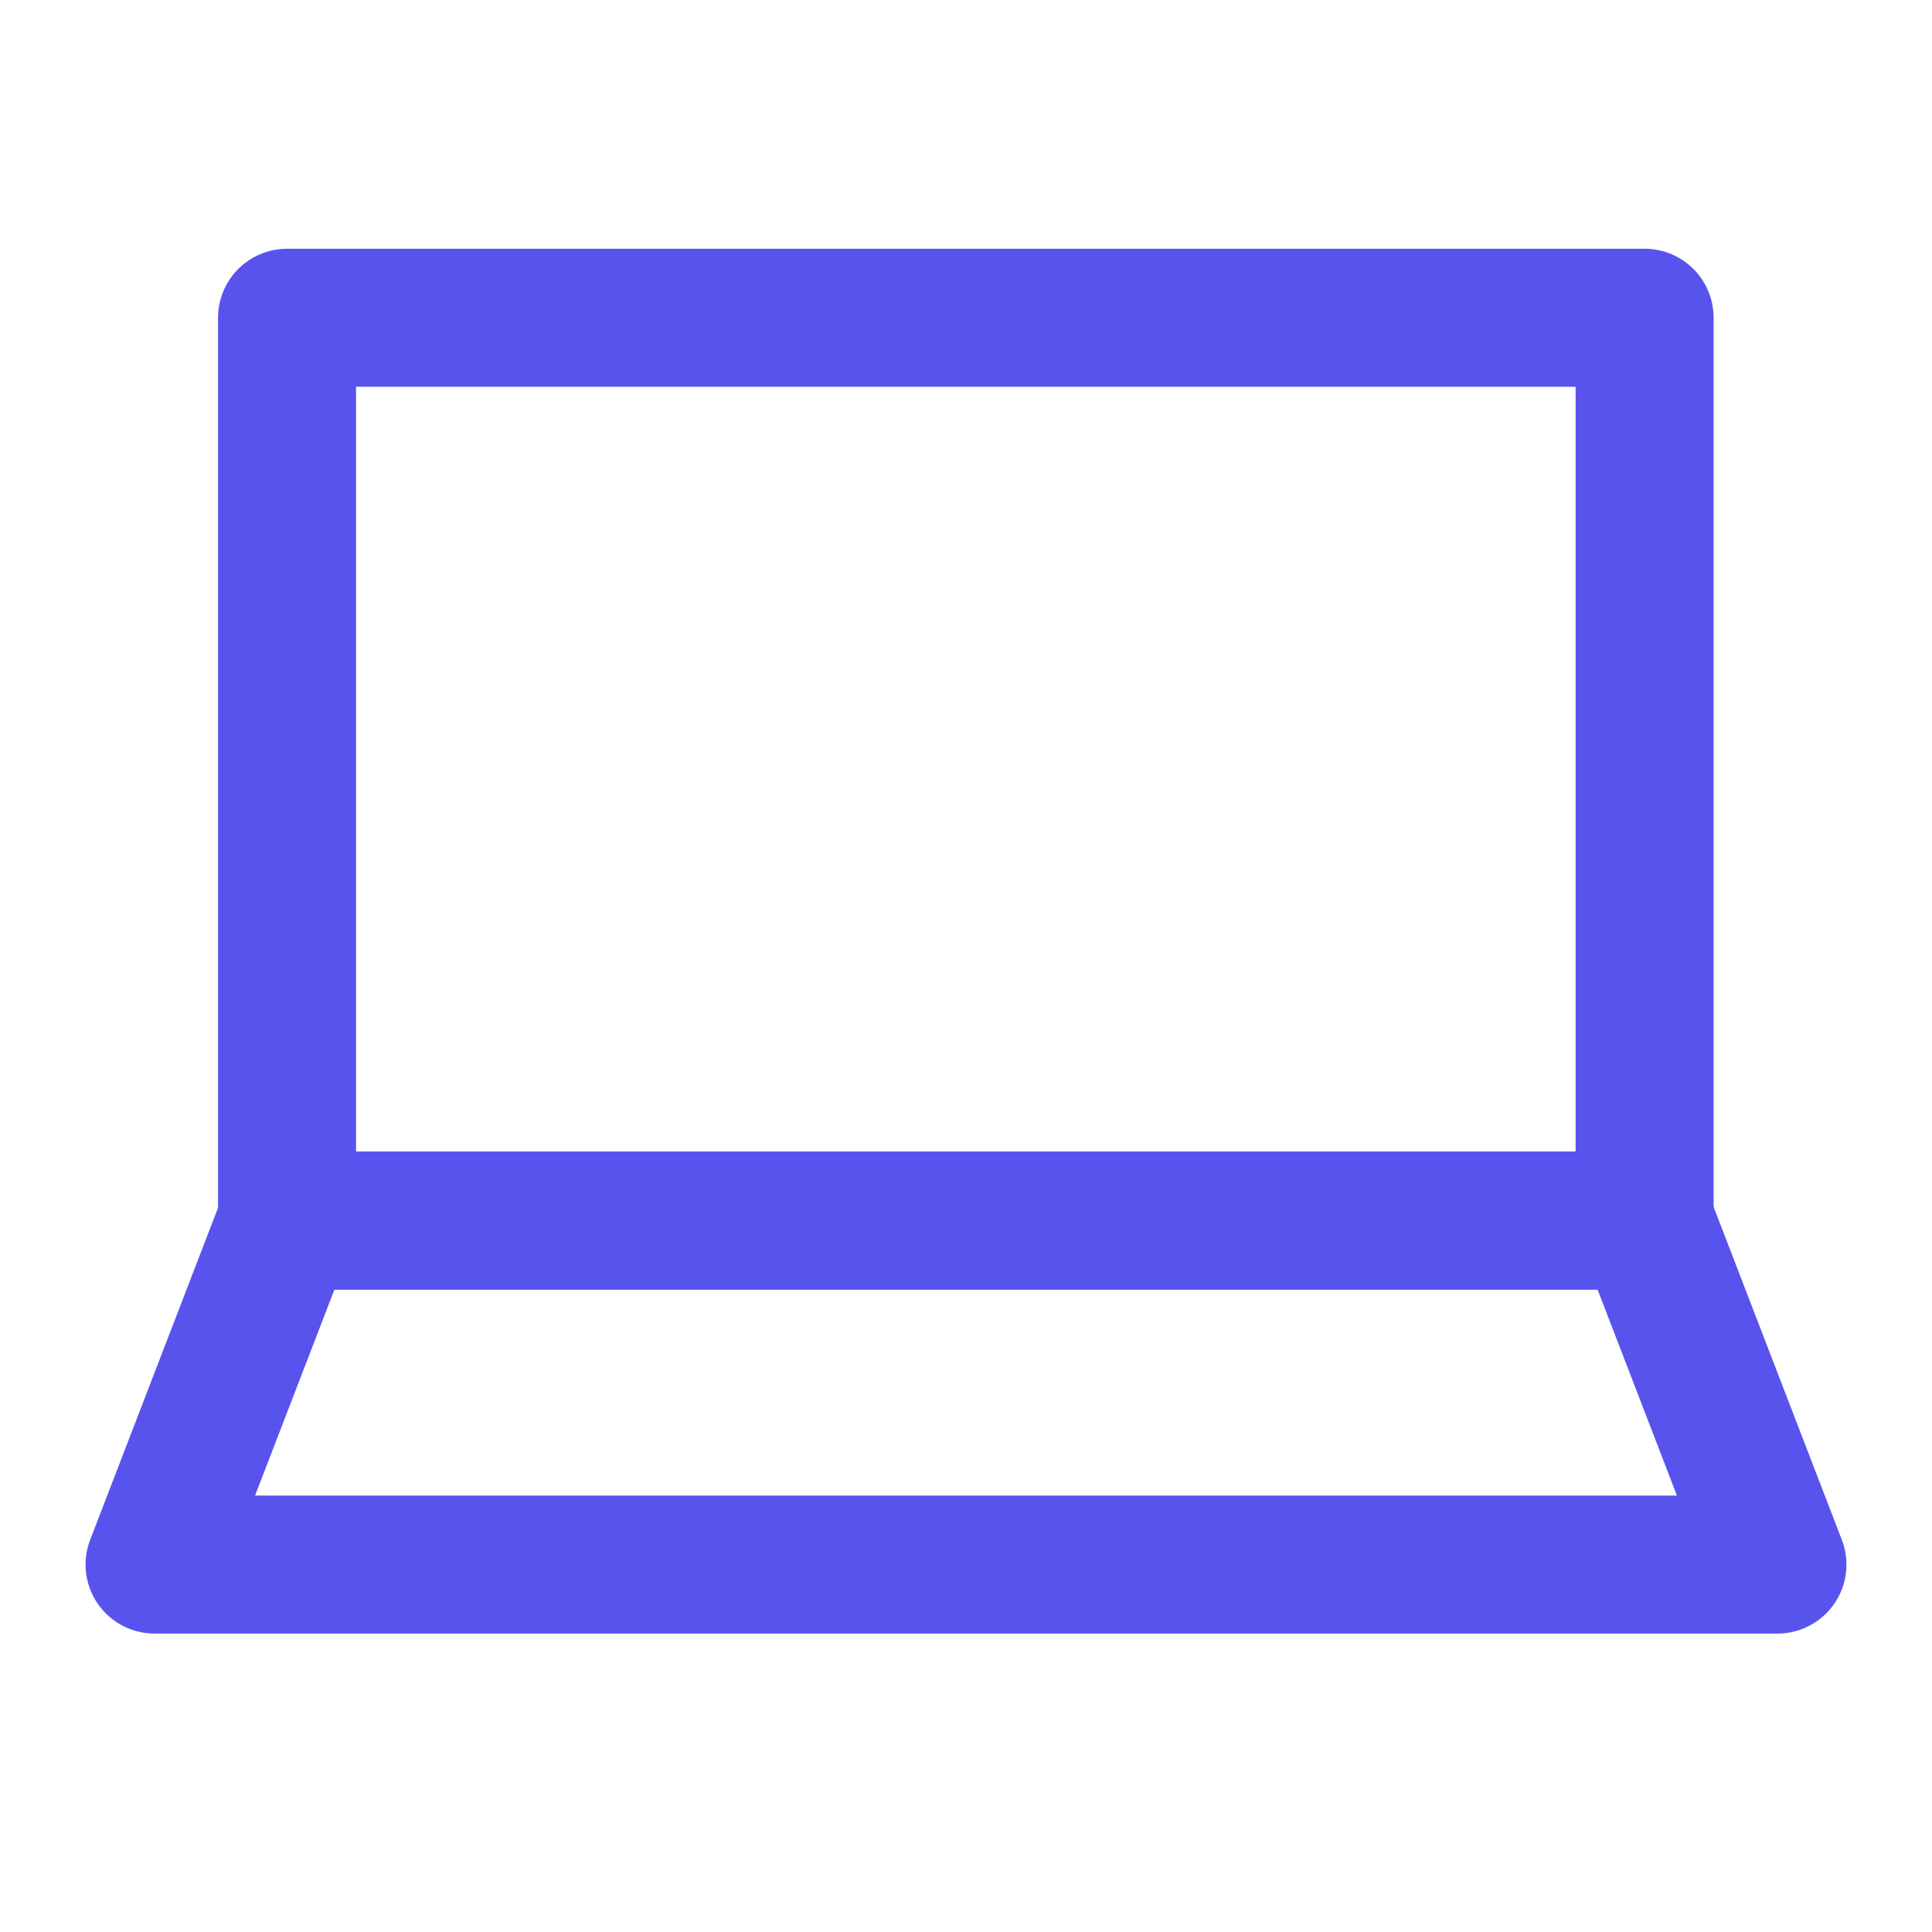
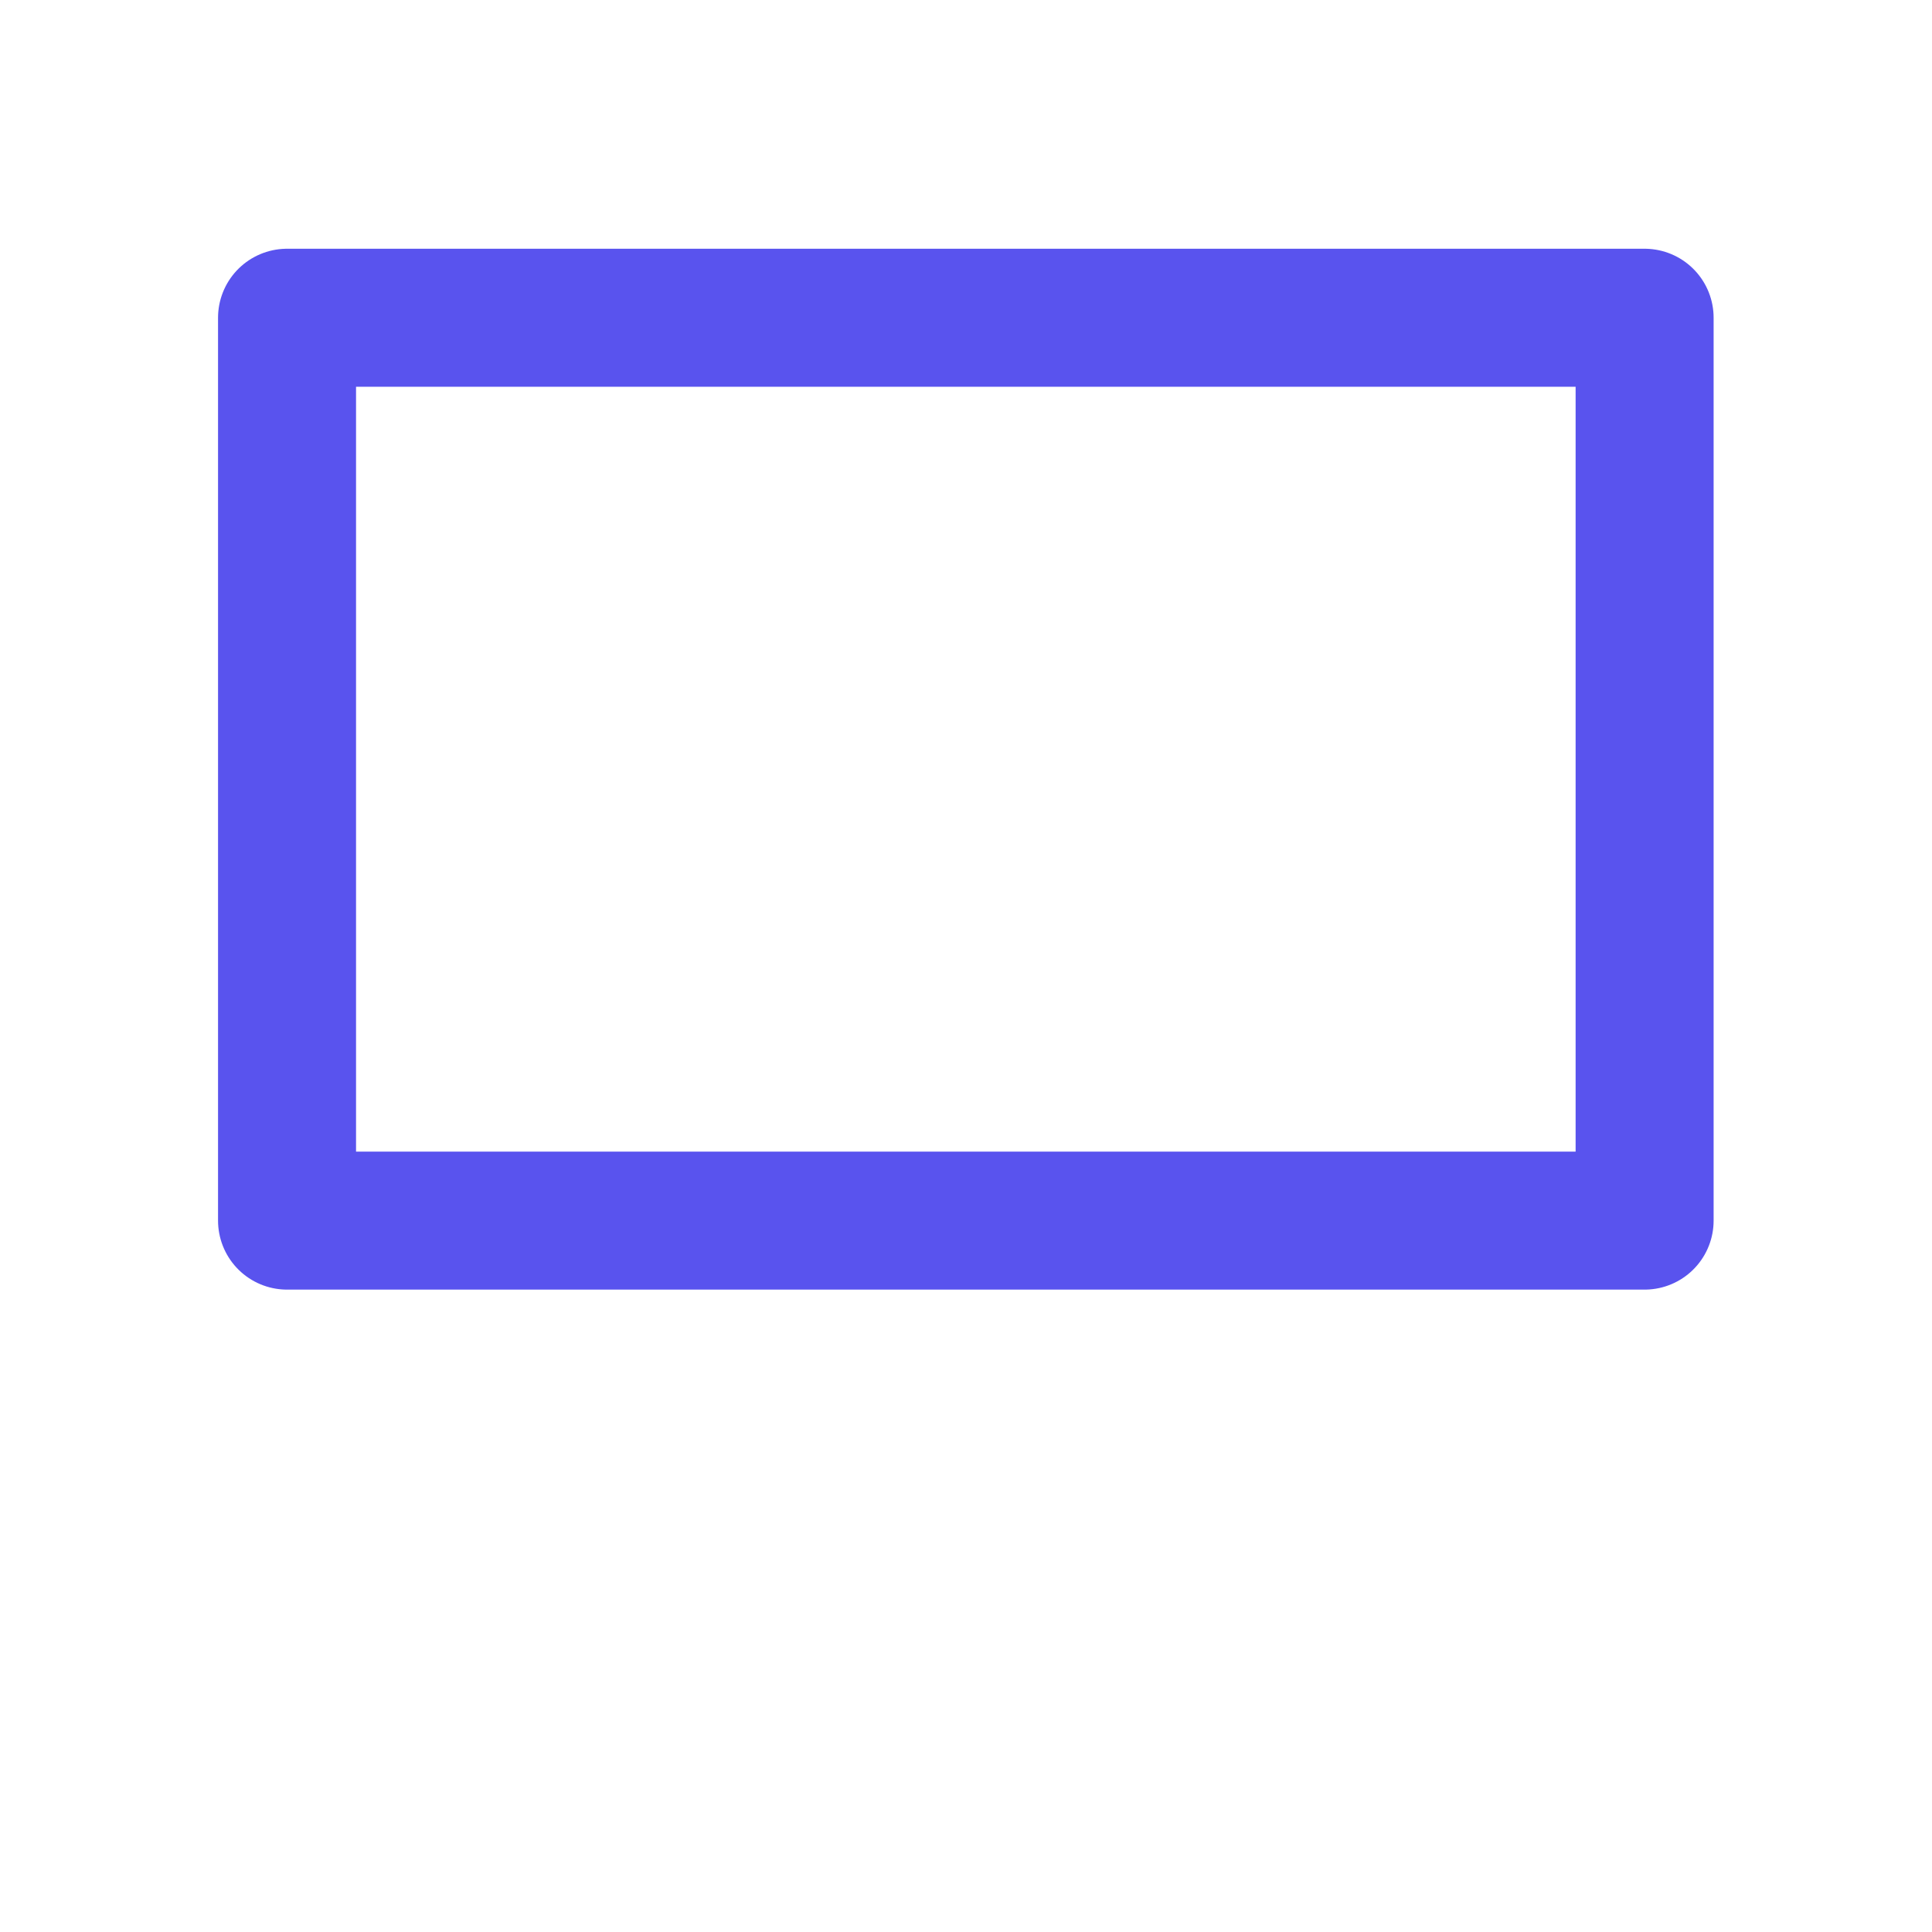
<svg xmlns="http://www.w3.org/2000/svg" id="Layer_1" data-name="Layer 1" viewBox="0 0 56 56">
  <defs>
    <style>
      .cls-1 {
        fill: none;
        stroke: #5953ee;
        stroke-linecap: round;
        stroke-linejoin: round;
        stroke-width: 4px;
      }
    </style>
  </defs>
  <g id="Layer_1-2" data-name="Layer 1-2">
    <g>
      <rect class="cls-1" x="8.32" y="9.21" width="39.35" height="26.17" />
-       <polygon class="cls-1" points="47.68 35.38 8.32 35.38 4.48 45.35 51.52 45.35 47.68 35.38" />
    </g>
  </g>
</svg>